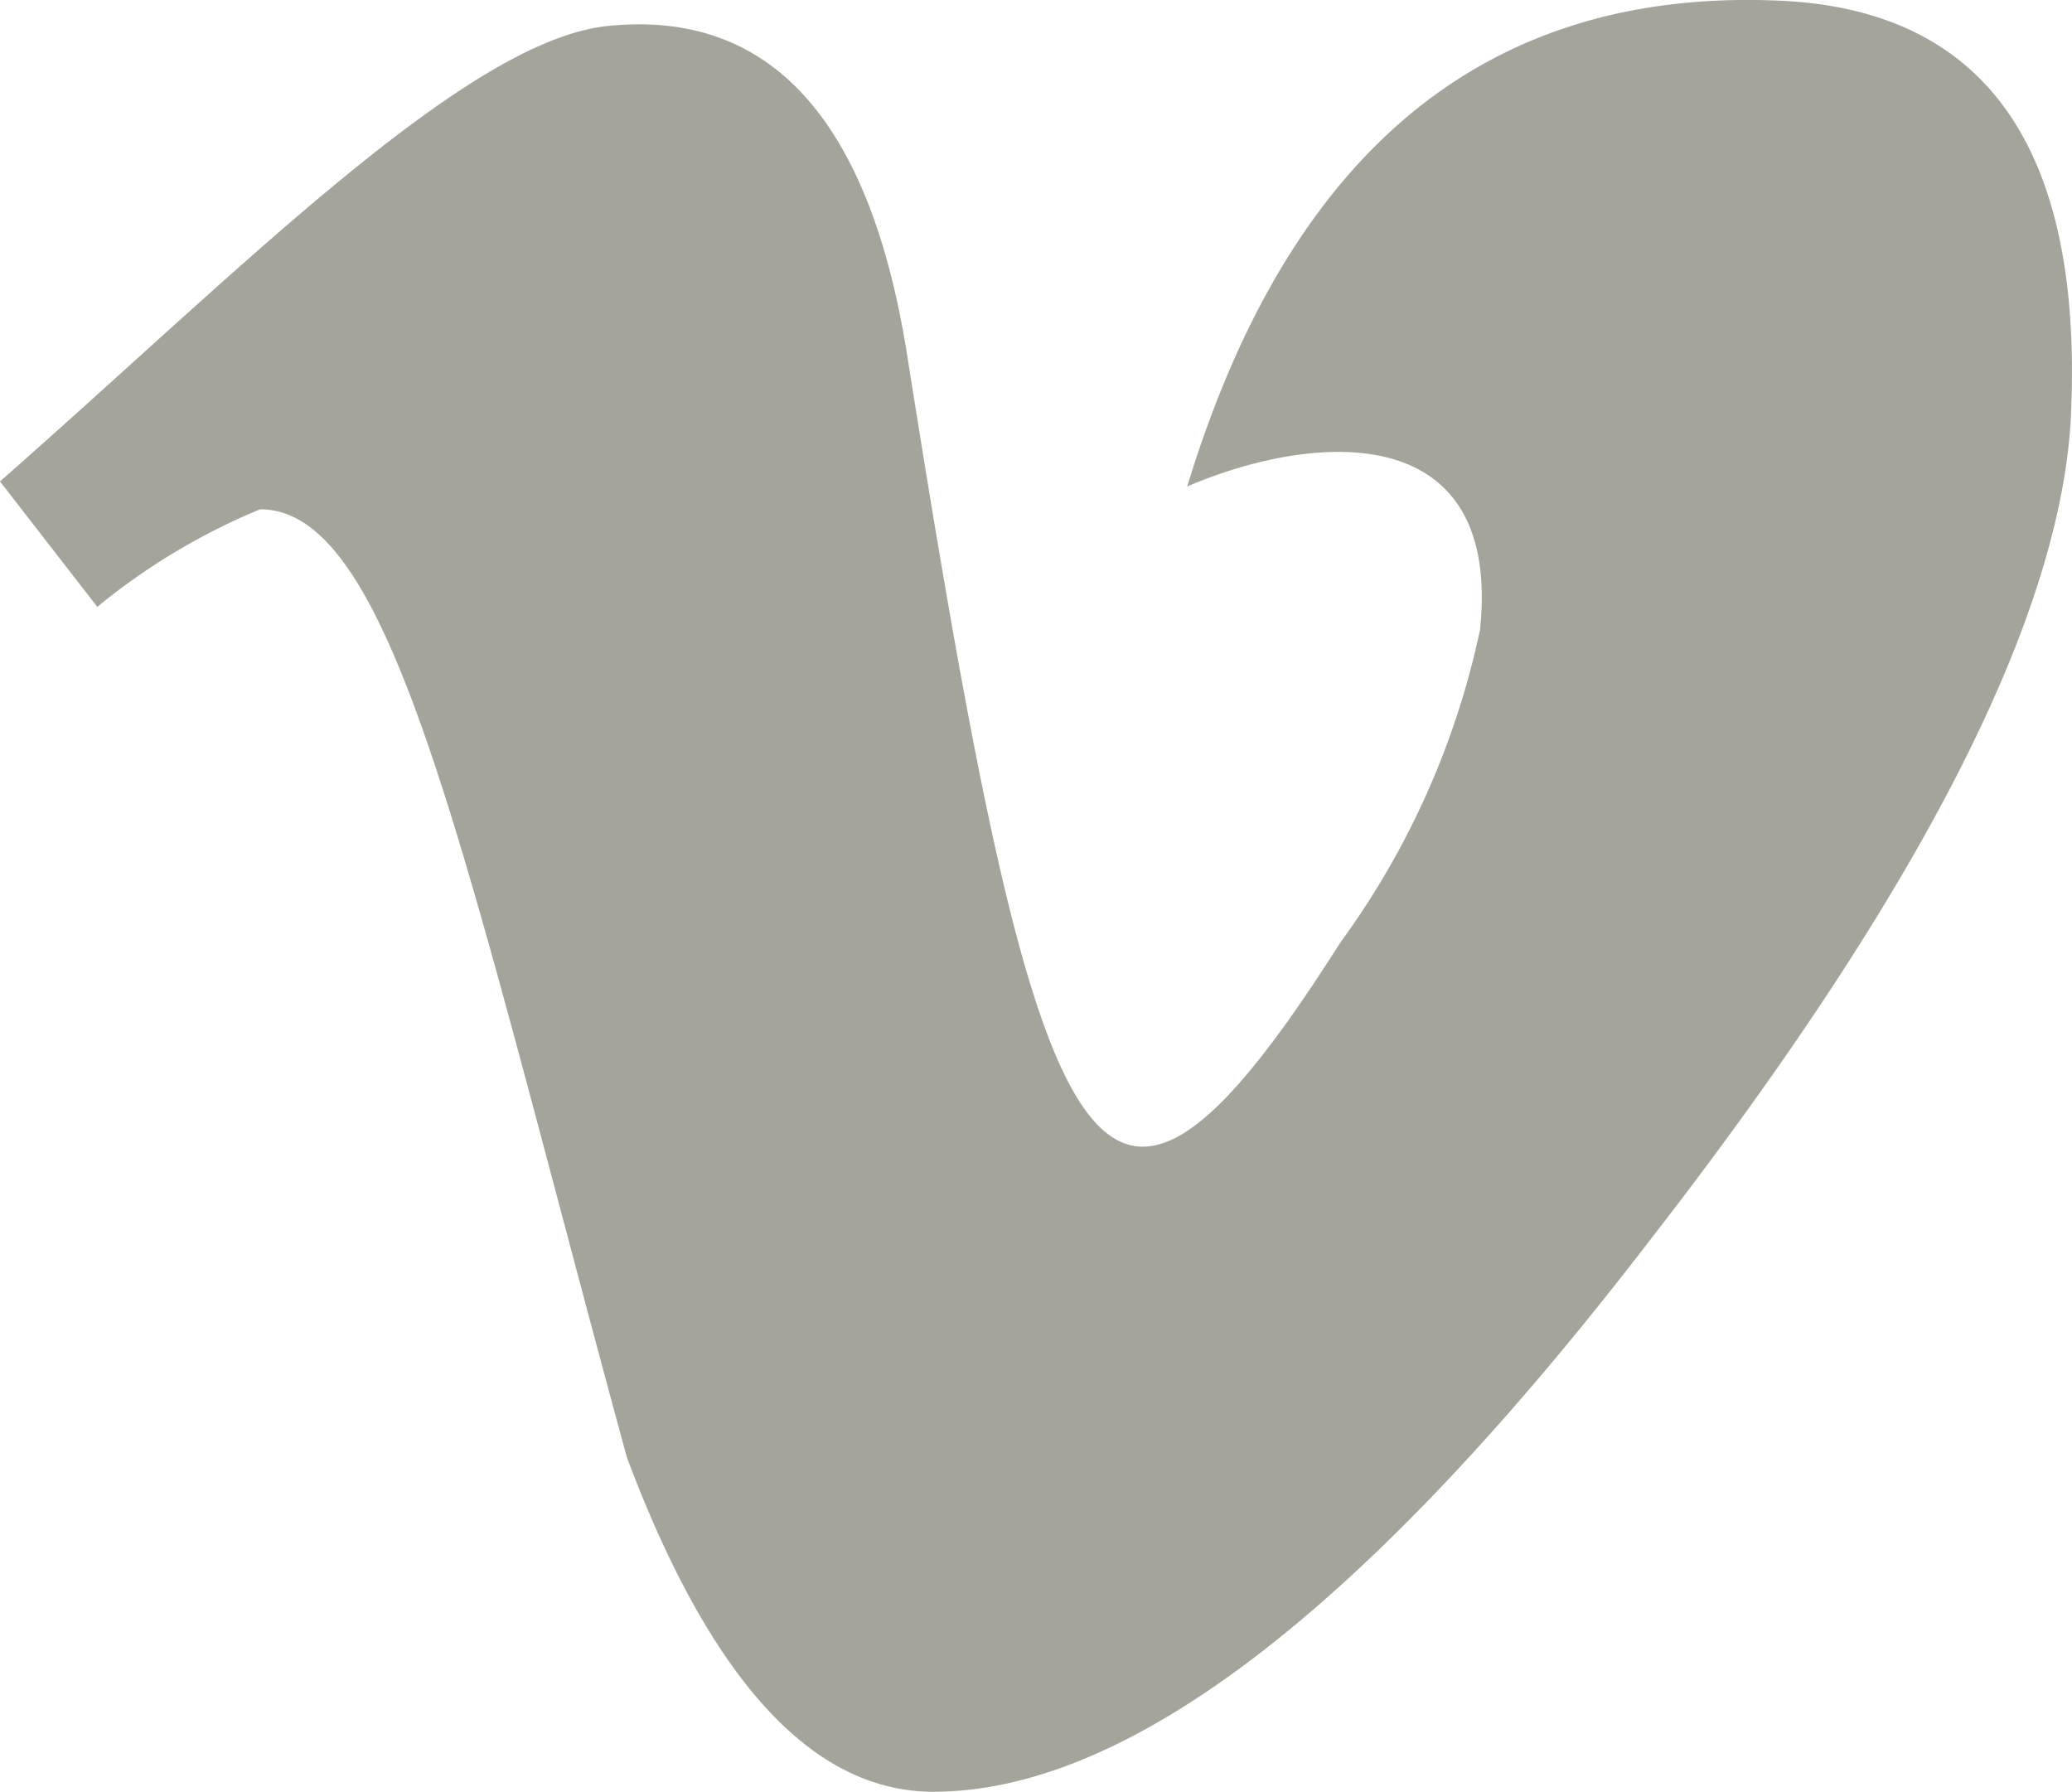
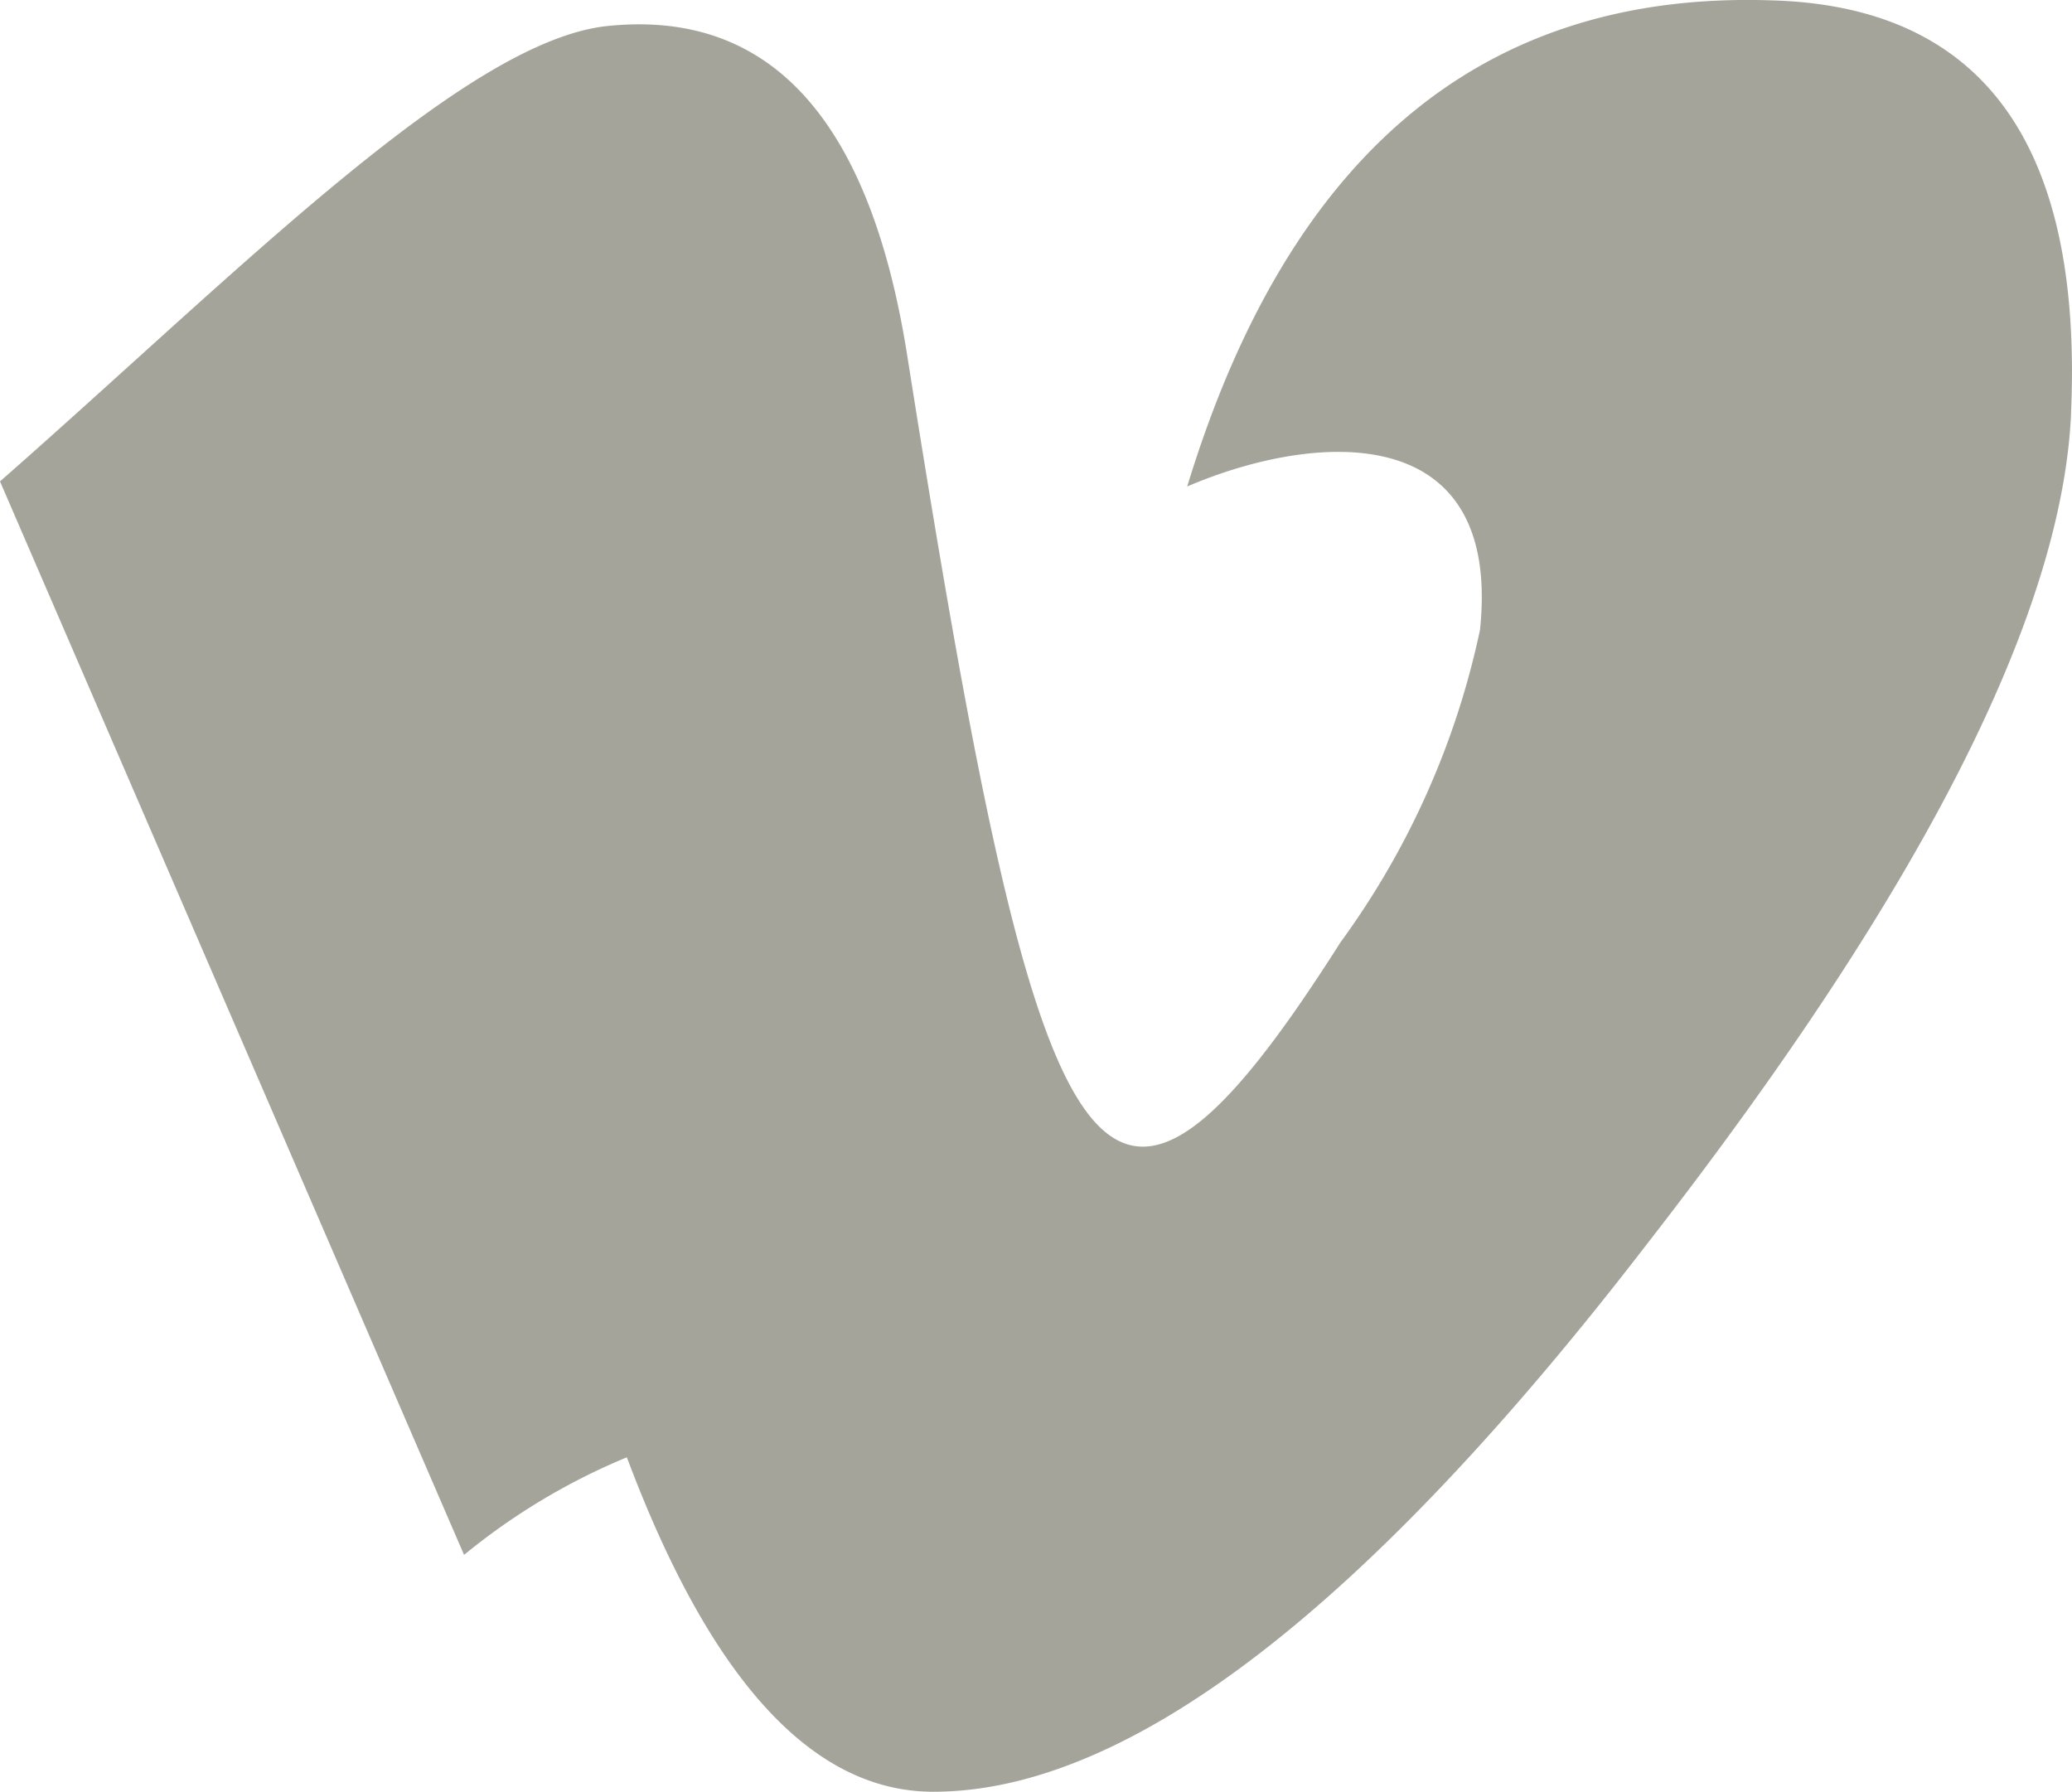
<svg xmlns="http://www.w3.org/2000/svg" width="29.071" height="25.137" viewBox="0 0 29.071 25.137">
-   <path id="vimeo-v-brands" d="M29.058,69.925q-.195,4.244-5.931,11.622Q17.2,89.256,13.095,89.256q-2.54,0-4.3-4.692c-2.284-8.384-3.257-13.3-5.146-13.3a9.056,9.056,0,0,0-2.284,1.369L0,70.873c3.348-2.94,6.547-6.21,8.552-6.392q3.4-.331,4.179,4.64c1.862,11.778,2.686,13.555,6.074,8.222a11.456,11.456,0,0,0,1.96-4.387c.311-2.978-2.323-2.777-4.108-2.012q2.141-7.018,8.189-6.82c2.972.078,4.38,2.018,4.211,5.8Z" transform="translate(0 -64.119)" fill="#a5a49b" />
+   <path id="vimeo-v-brands" d="M29.058,69.925q-.195,4.244-5.931,11.622Q17.2,89.256,13.095,89.256q-2.54,0-4.3-4.692a9.056,9.056,0,0,0-2.284,1.369L0,70.873c3.348-2.94,6.547-6.21,8.552-6.392q3.4-.331,4.179,4.64c1.862,11.778,2.686,13.555,6.074,8.222a11.456,11.456,0,0,0,1.96-4.387c.311-2.978-2.323-2.777-4.108-2.012q2.141-7.018,8.189-6.82c2.972.078,4.38,2.018,4.211,5.8Z" transform="translate(0 -64.119)" fill="#a5a49b" />
</svg>